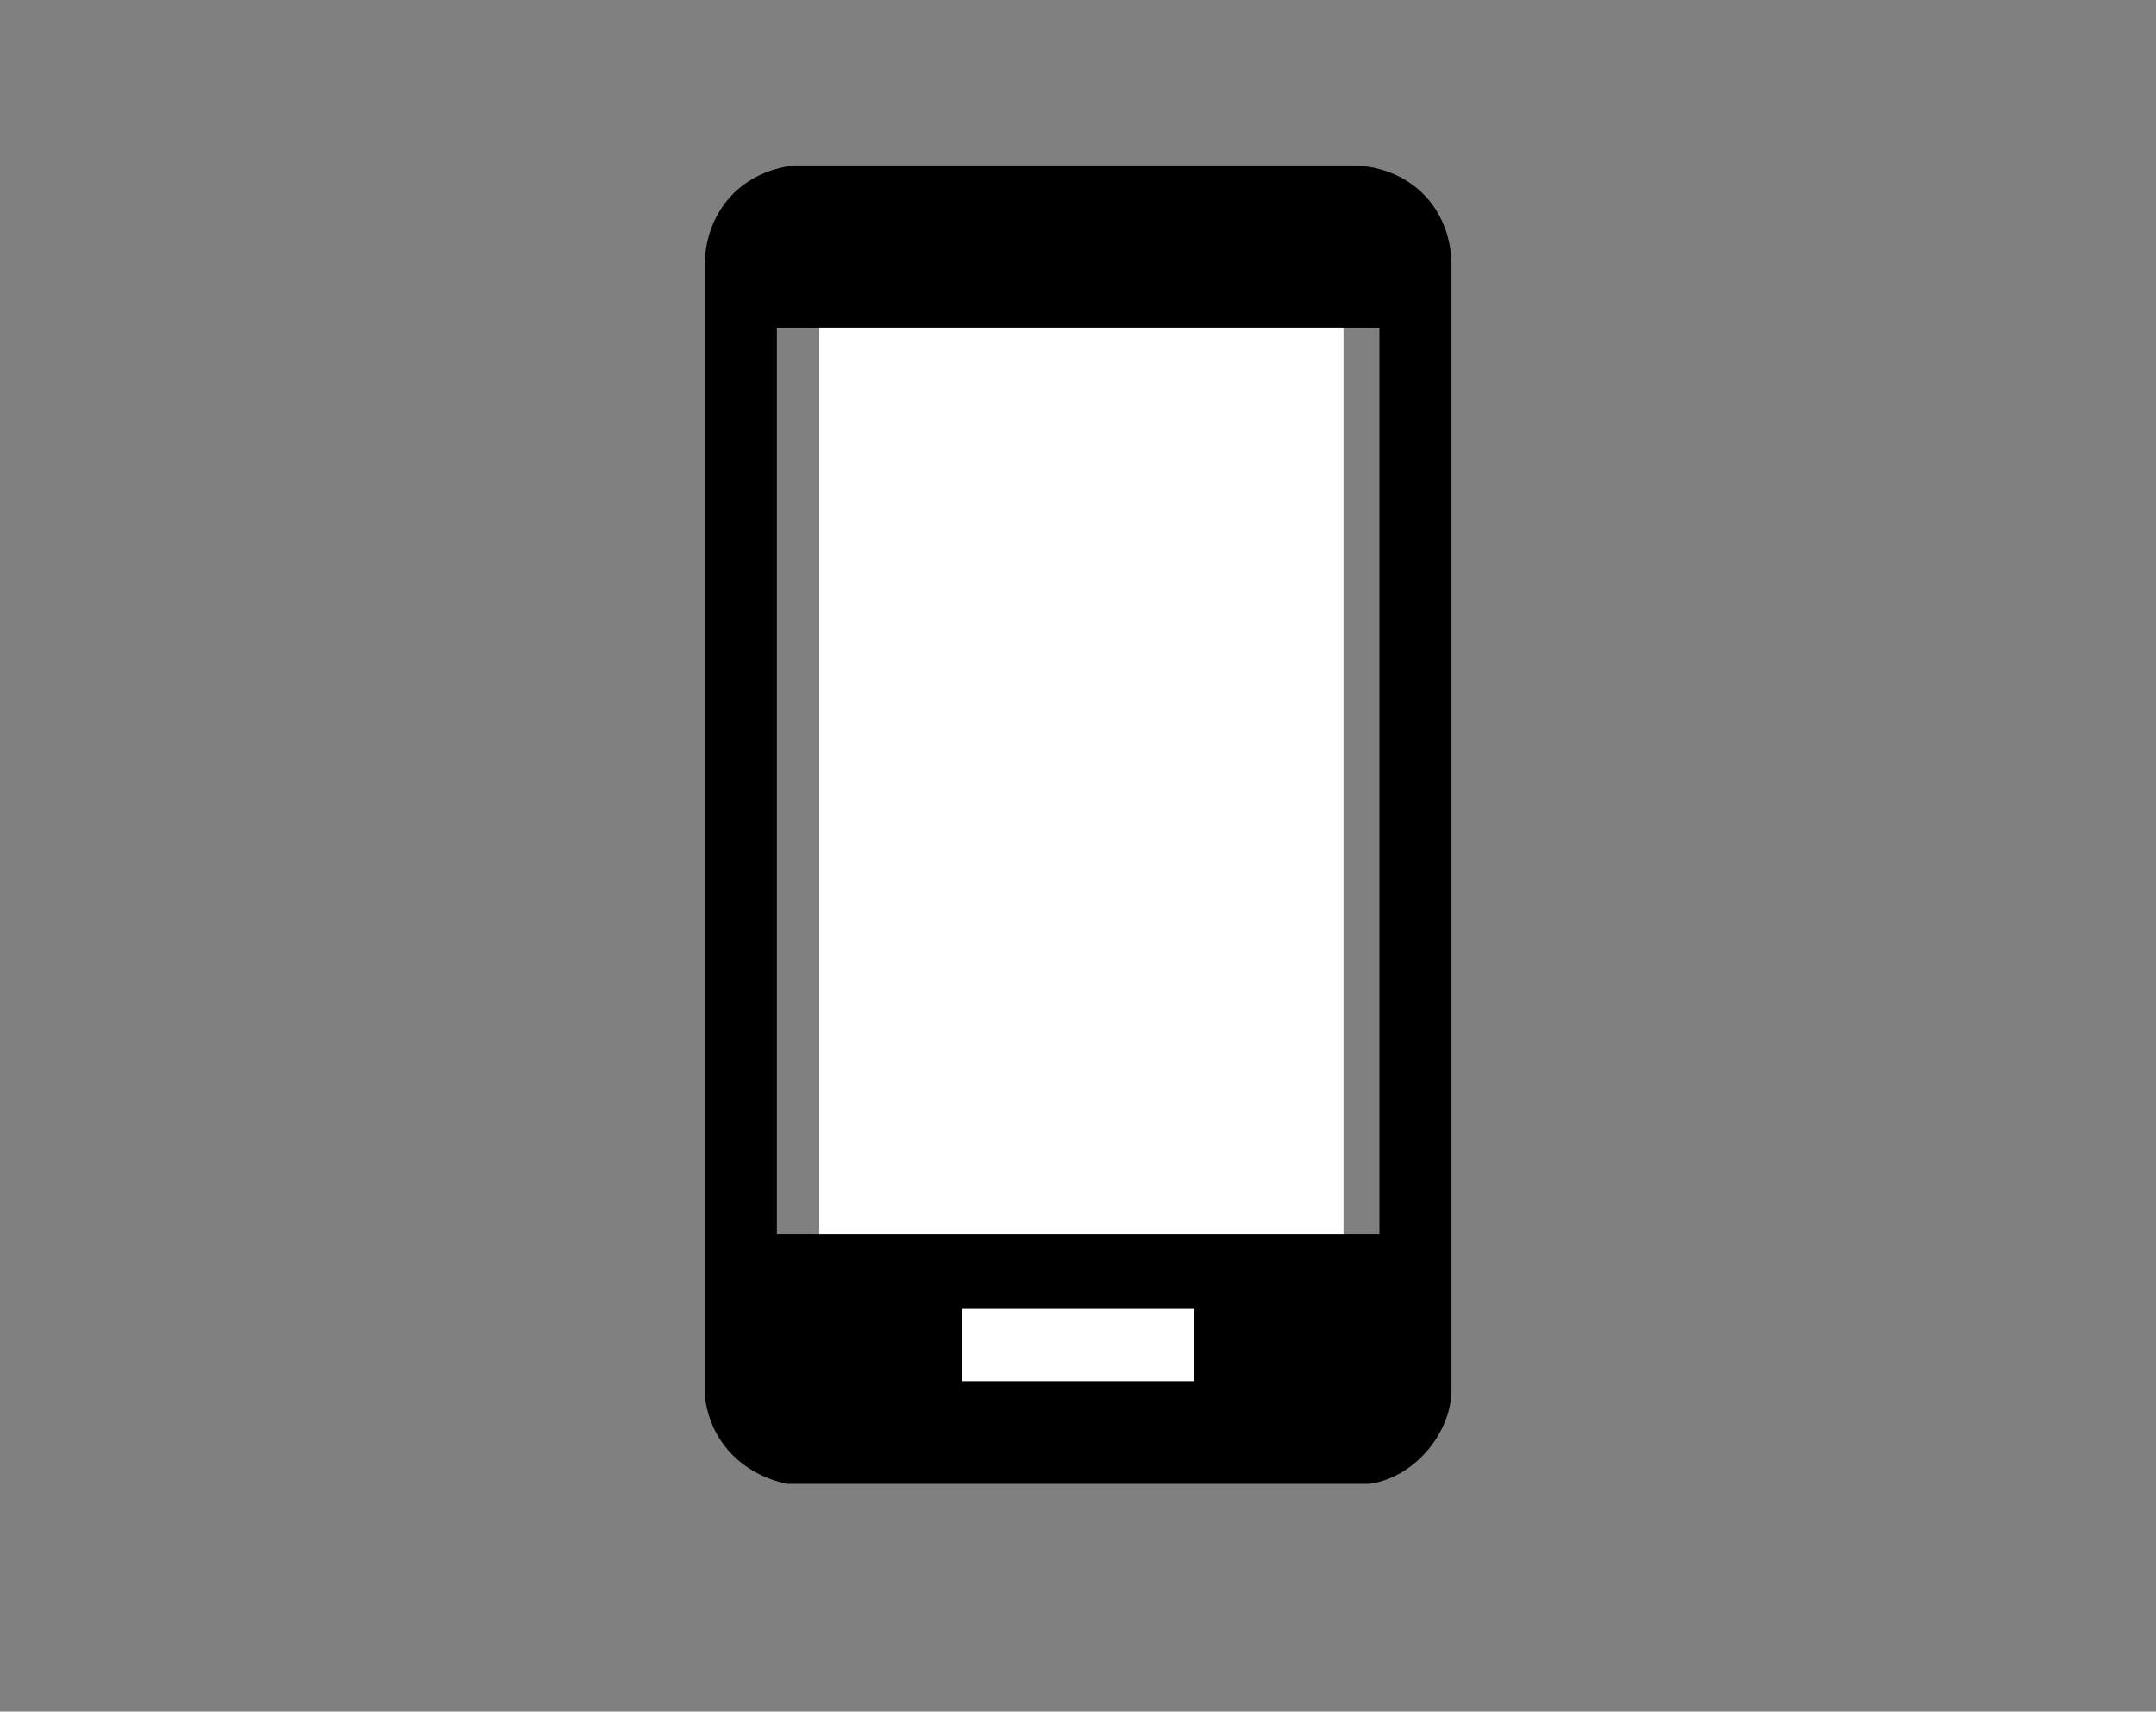
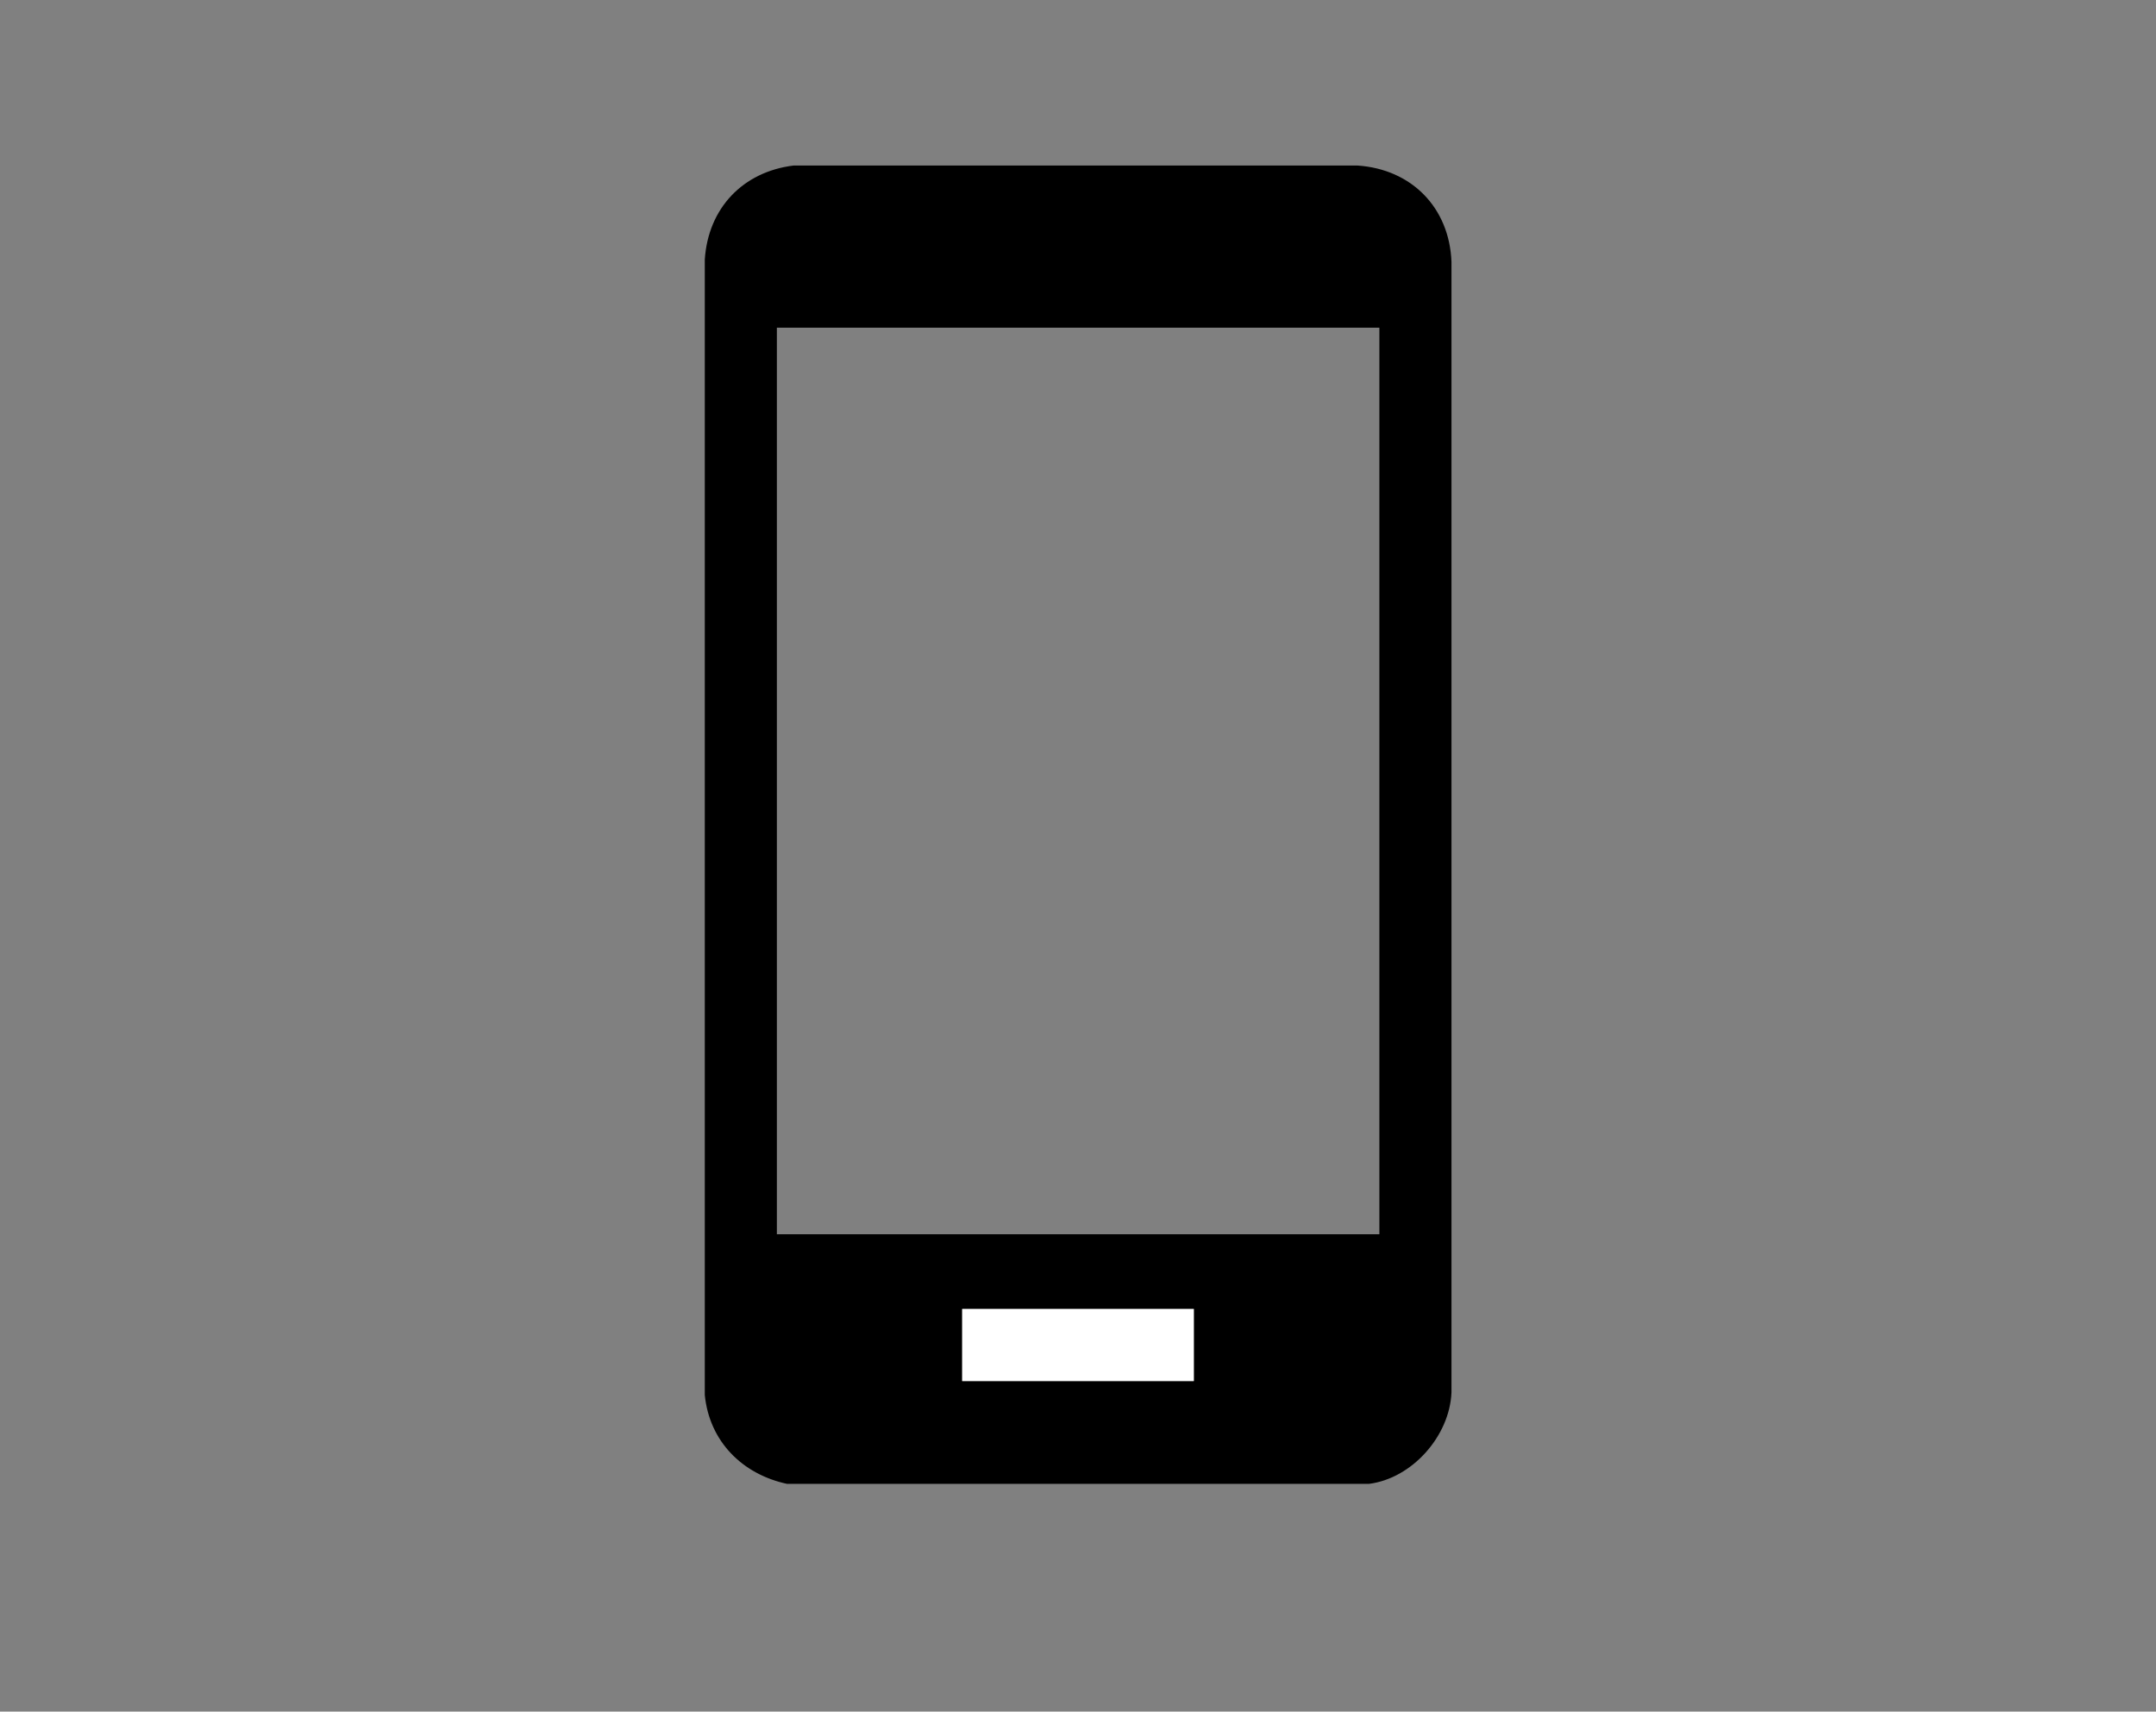
<svg xmlns="http://www.w3.org/2000/svg" viewBox="0 0 82.84 65.76" data-name="Calque 1" id="Calque_1">
  <rect x="0" y="0" width="82.84" height="65.76" fill="#808080" stroke="none" />
  <defs>
    <style>
      .cls-1 {
        fill: #fff;
      }
    </style>
  </defs>
  <path d="M52.6,57.01h-22.36c-1.72-.37-2.98-1.63-3.16-3.41V9.97c.13-1.97,1.46-3.37,3.41-3.61h21.67c2.08.14,3.53,1.62,3.61,3.7v43.44c-.07,1.67-1.51,3.3-3.17,3.51ZM53,12.59h-23.15v34.83h23.15V12.59ZM45.87,50.29h-8.9v2.77h8.9v-2.77Z" />
-   <rect height="34.83" width="20.14" y="12.59" x="31.48" class="cls-1" />
  <rect height="2.77" width="8.9" y="50.29" x="36.97" class="cls-1" />
</svg>